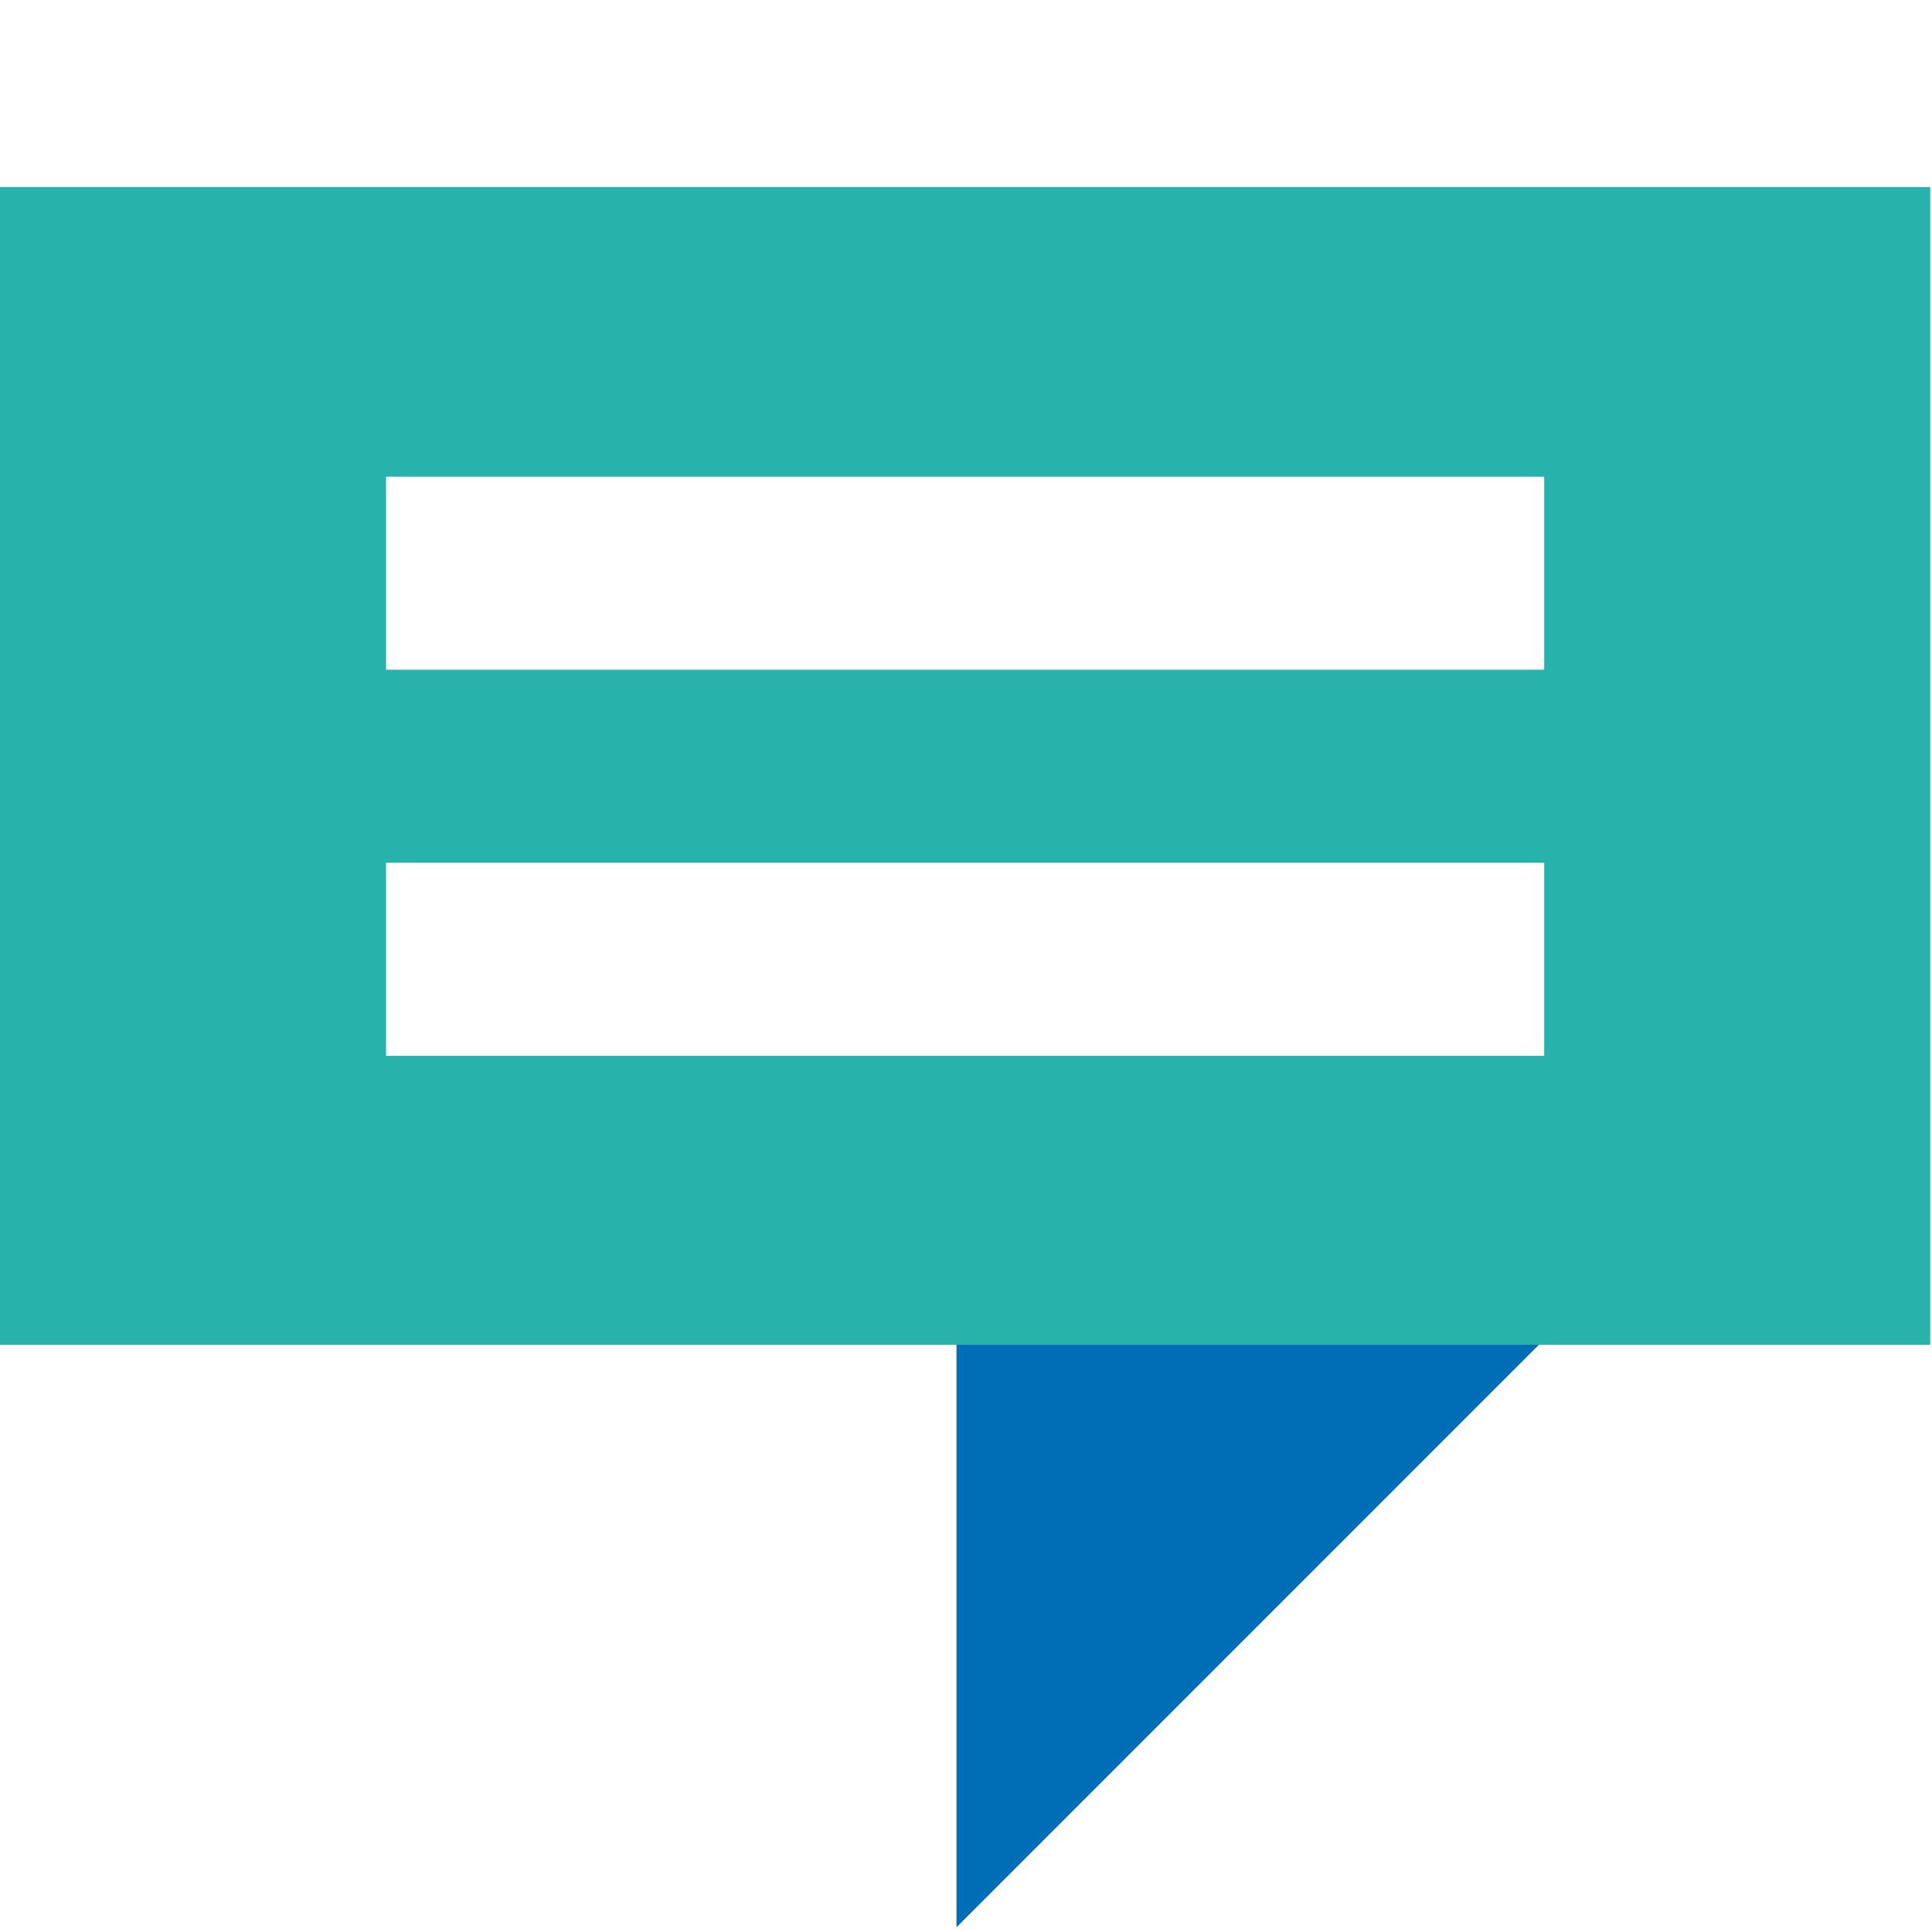
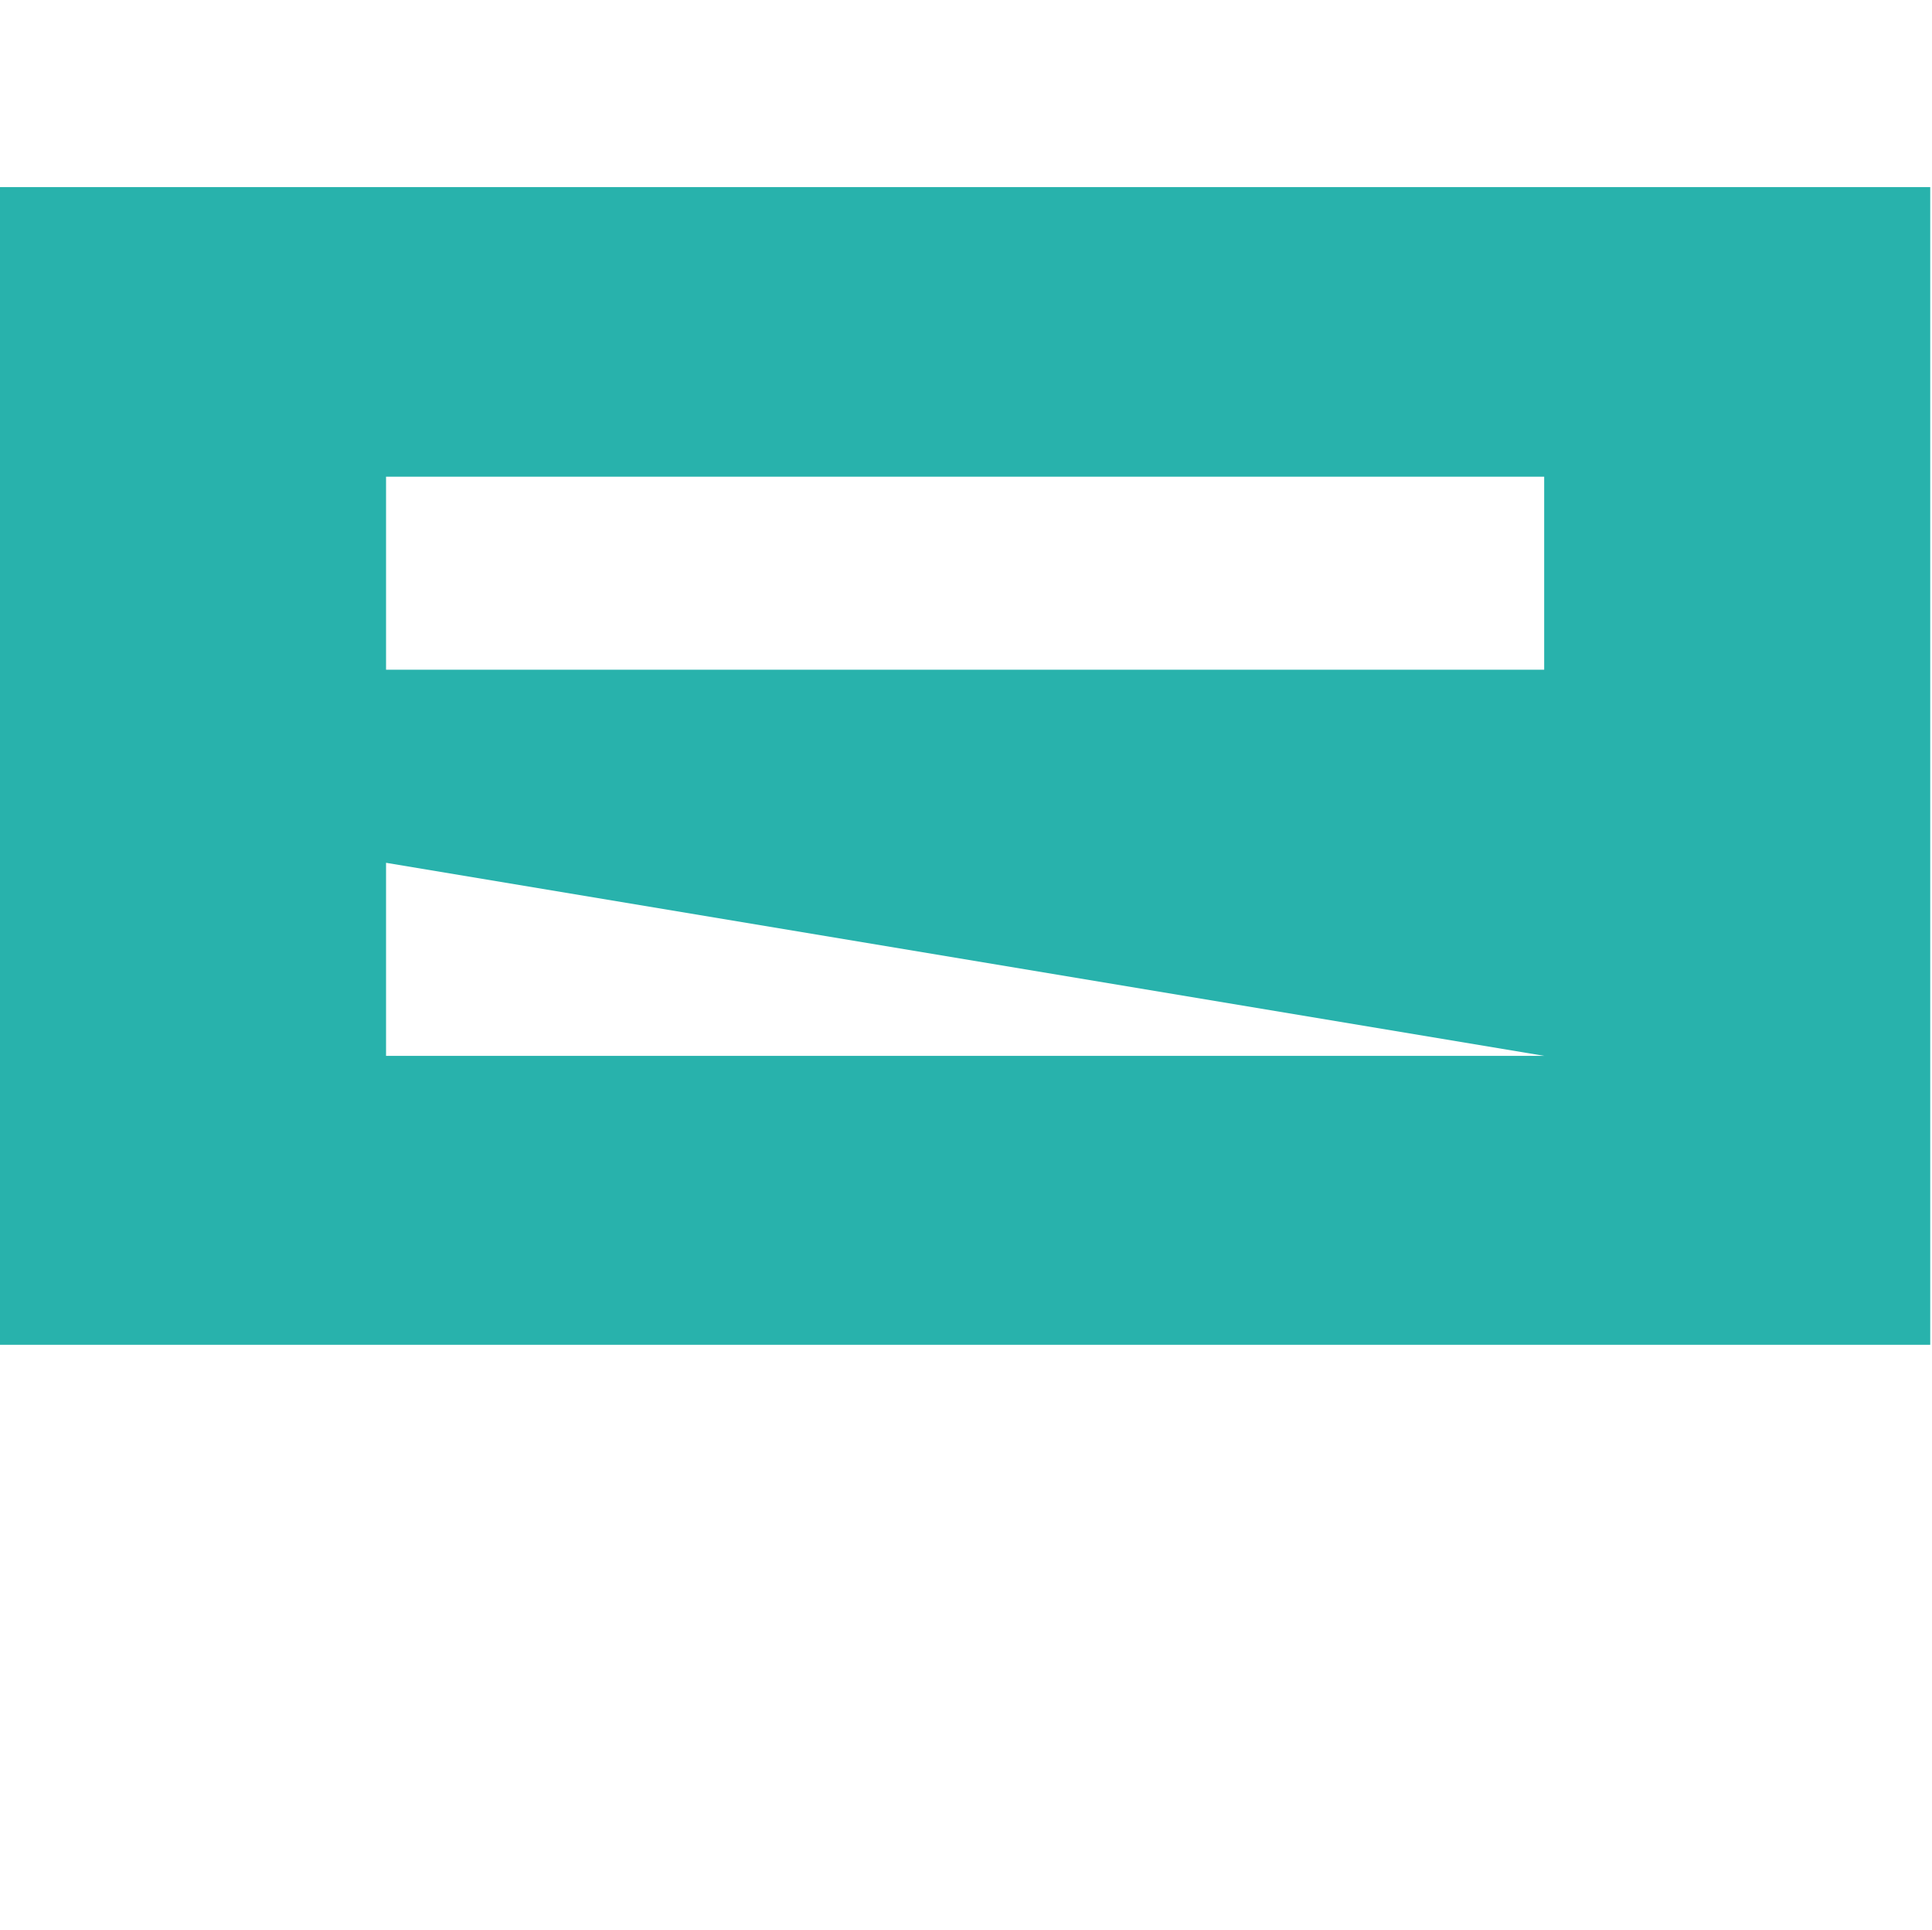
<svg xmlns="http://www.w3.org/2000/svg" viewBox="0 0 750.763 750">
  <defs>
    <style>
      .cls-1 {
        fill: none;
      }

      .cls-2 {
        fill: #006db7;
      }

      .cls-3 {
        fill: #28b2ac;
      }
    </style>
  </defs>
  <title>Icon 08_colour</title>
  <g id="Layer_3" data-name="Layer 3">
    <rect class="cls-1" x="0.763" width="750" height="750" />
  </g>
  <g id="colour">
-     <polygon class="cls-2" points="603.411 517.077 371.686 517.077 371.686 748.802 603.411 517.077" />
-     <path class="cls-3" d="M-.191,71.785V521.578h750.075V71.785ZM599.869,409.318H149.824V334.311H599.869Zm0-150.015H149.824V184.296H599.869Z" transform="translate(0.191 0.91)" />
+     <path class="cls-3" d="M-.191,71.785V521.578h750.075V71.785ZM599.869,409.318H149.824V334.311Zm0-150.015H149.824V184.296H599.869Z" transform="translate(0.191 0.91)" />
  </g>
</svg>